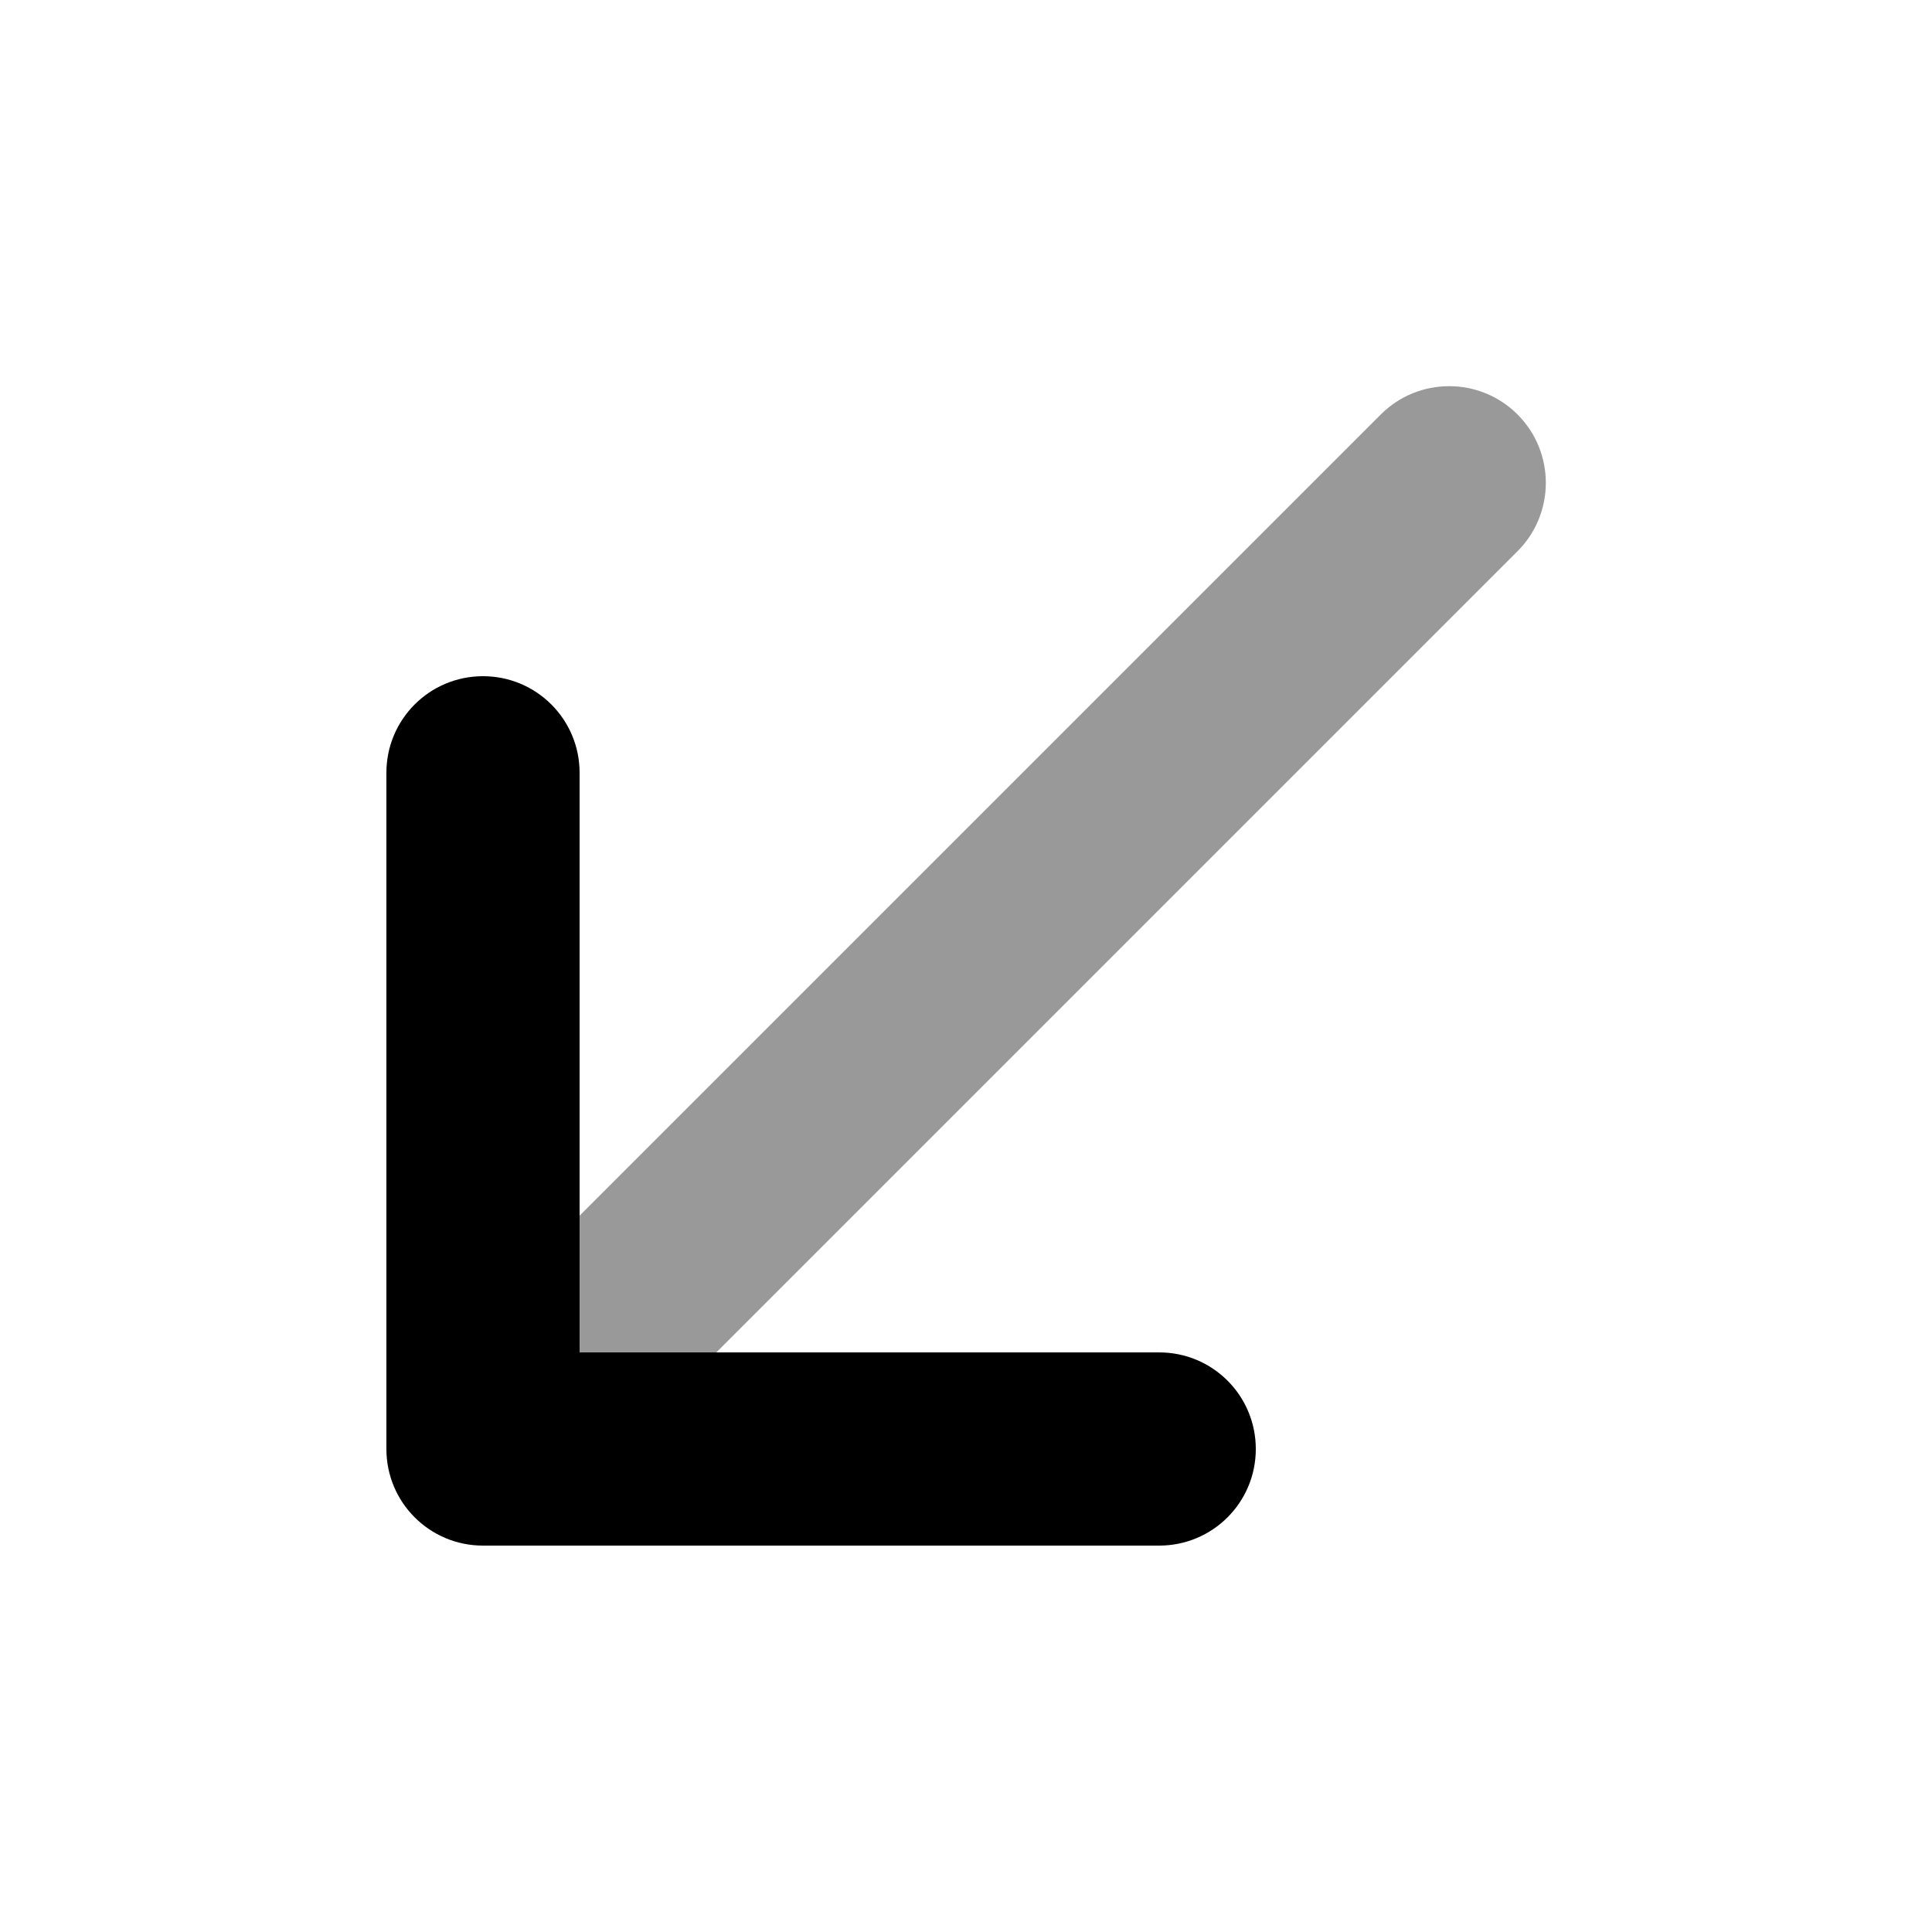
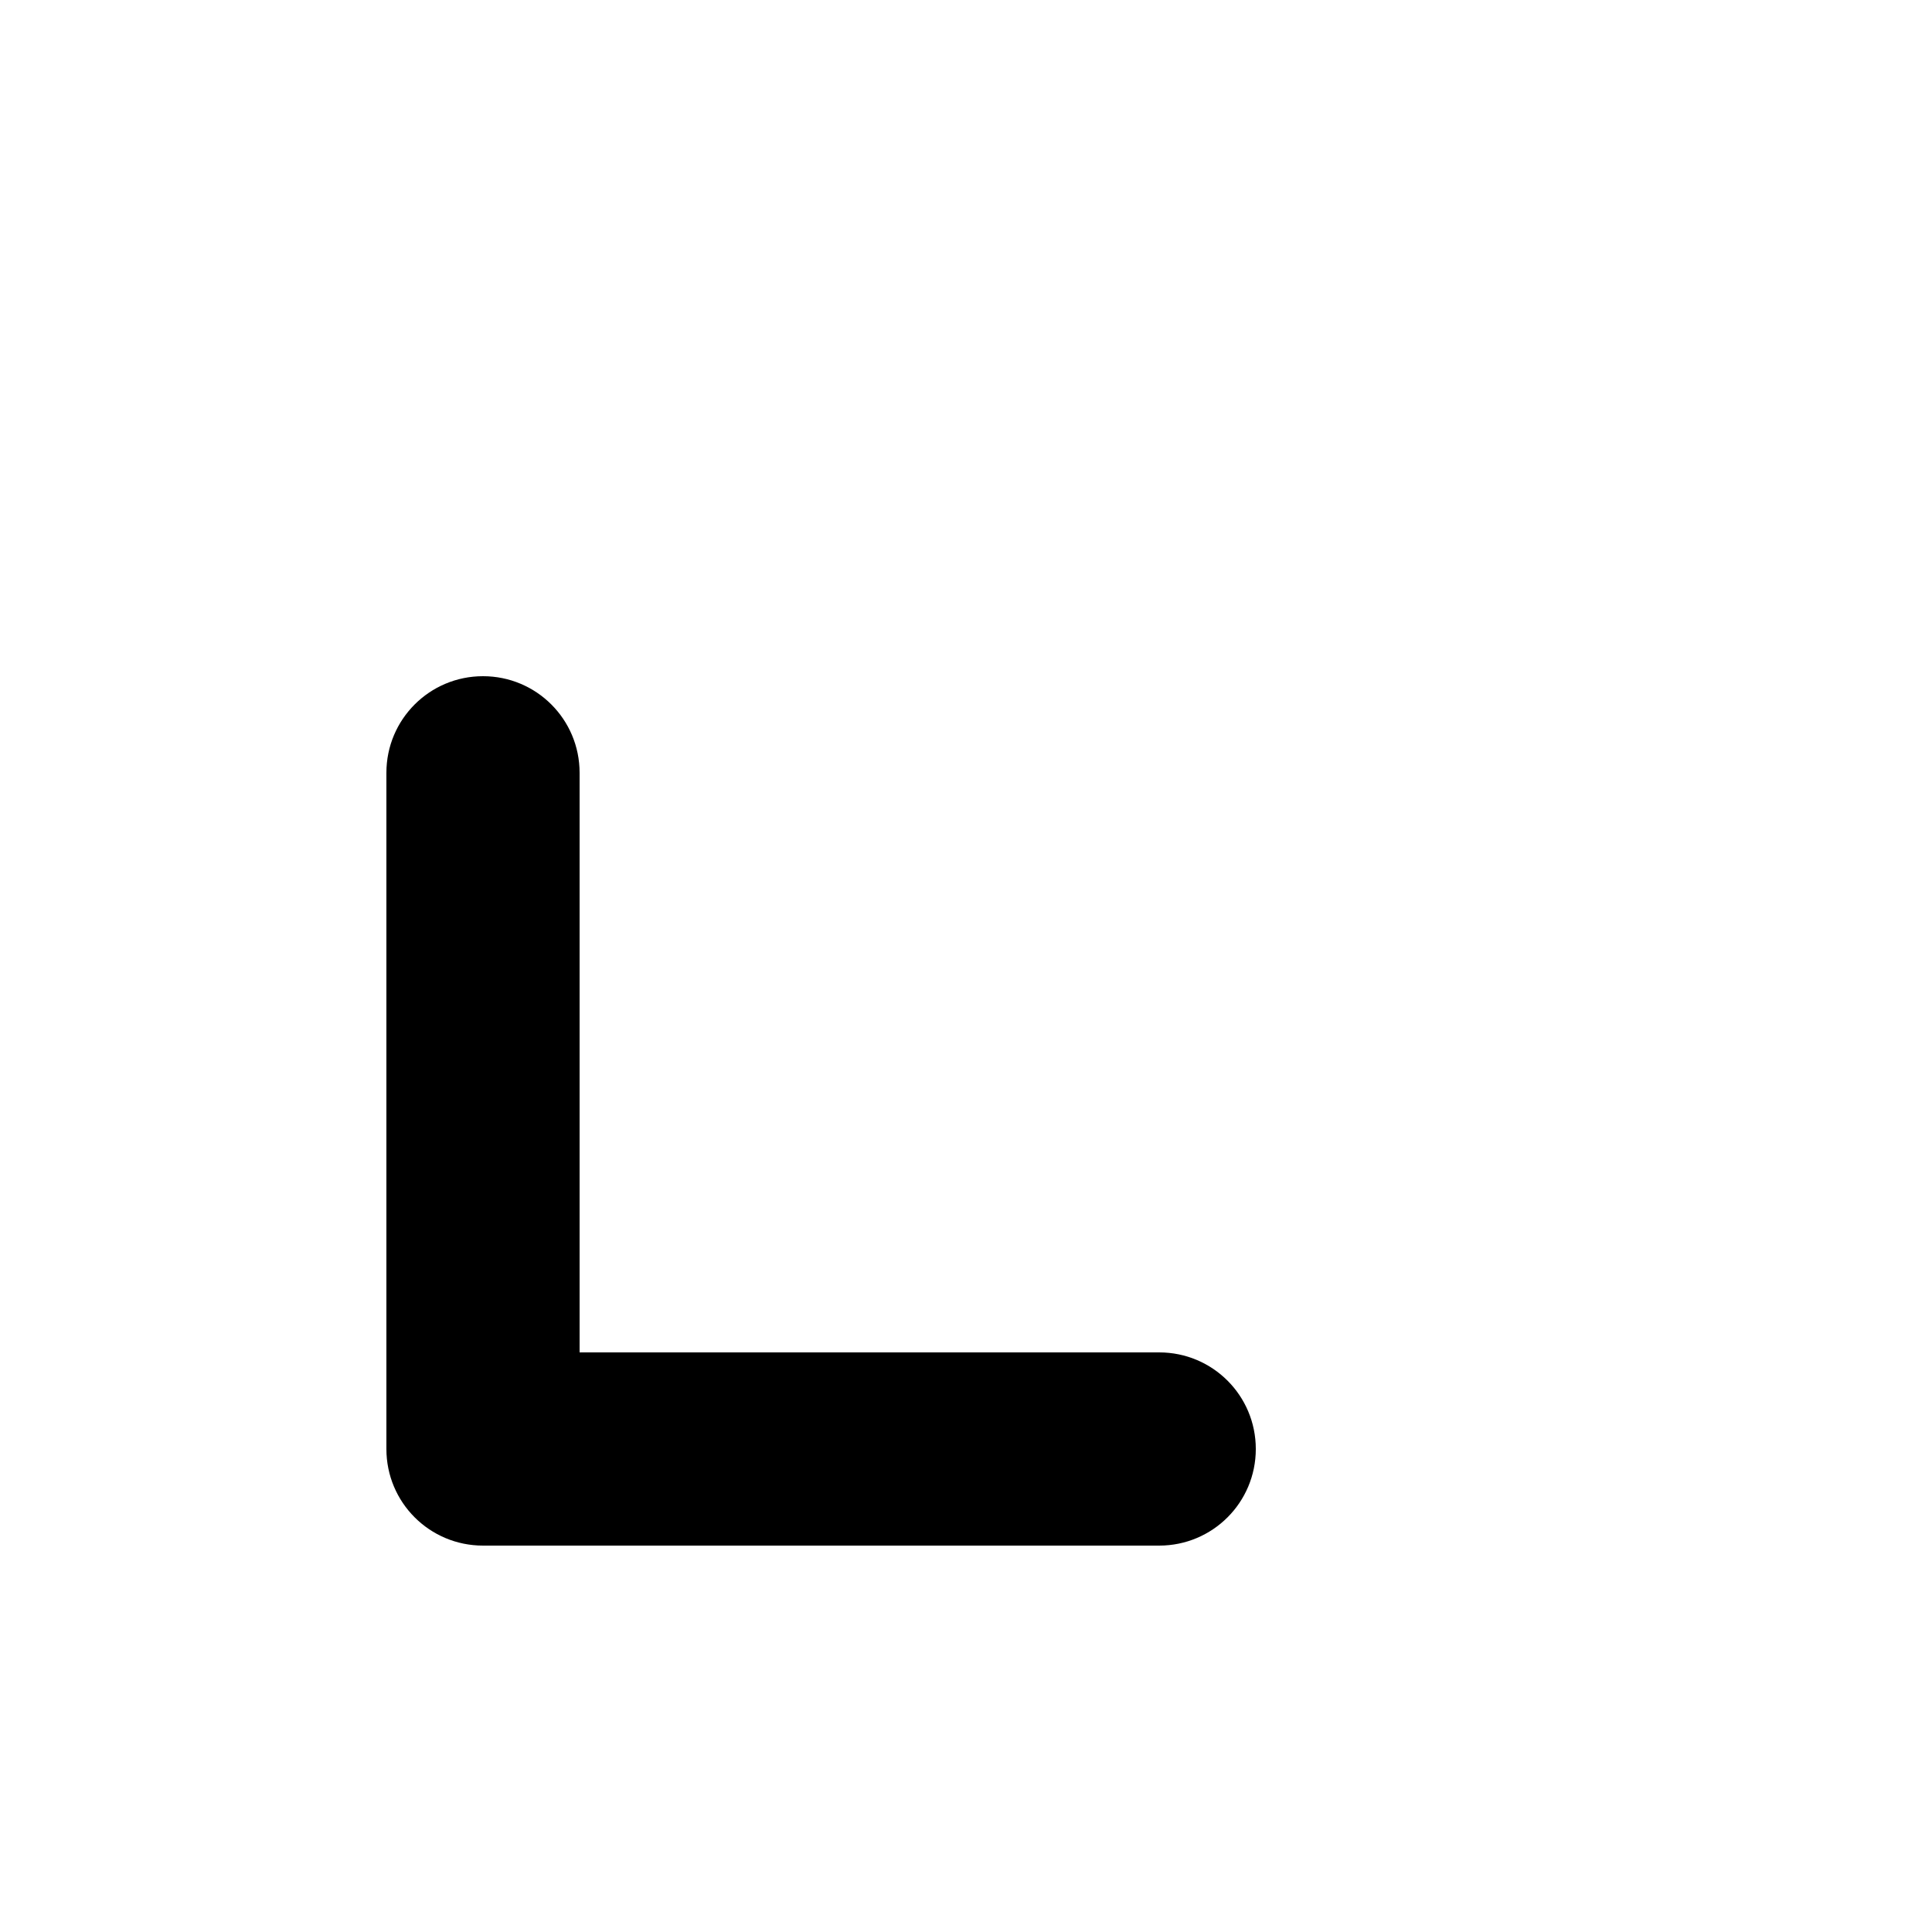
<svg xmlns="http://www.w3.org/2000/svg" viewBox="0 0 640 640">
-   <path opacity=".4" fill="currentColor" d="M192 402.7L192 448L237.3 448L502.7 182.6C515.2 170.1 515.2 149.8 502.7 137.3C490.2 124.8 469.9 124.8 457.4 137.3L192 402.7z" />
  <path fill="currentColor" d="M160 512C142.3 512 128 497.7 128 480L128 256C128 238.3 142.3 224 160 224C177.7 224 192 238.3 192 256L192 448L384 448C401.7 448 416 462.3 416 480C416 497.7 401.7 512 384 512L160 512z" />
</svg>